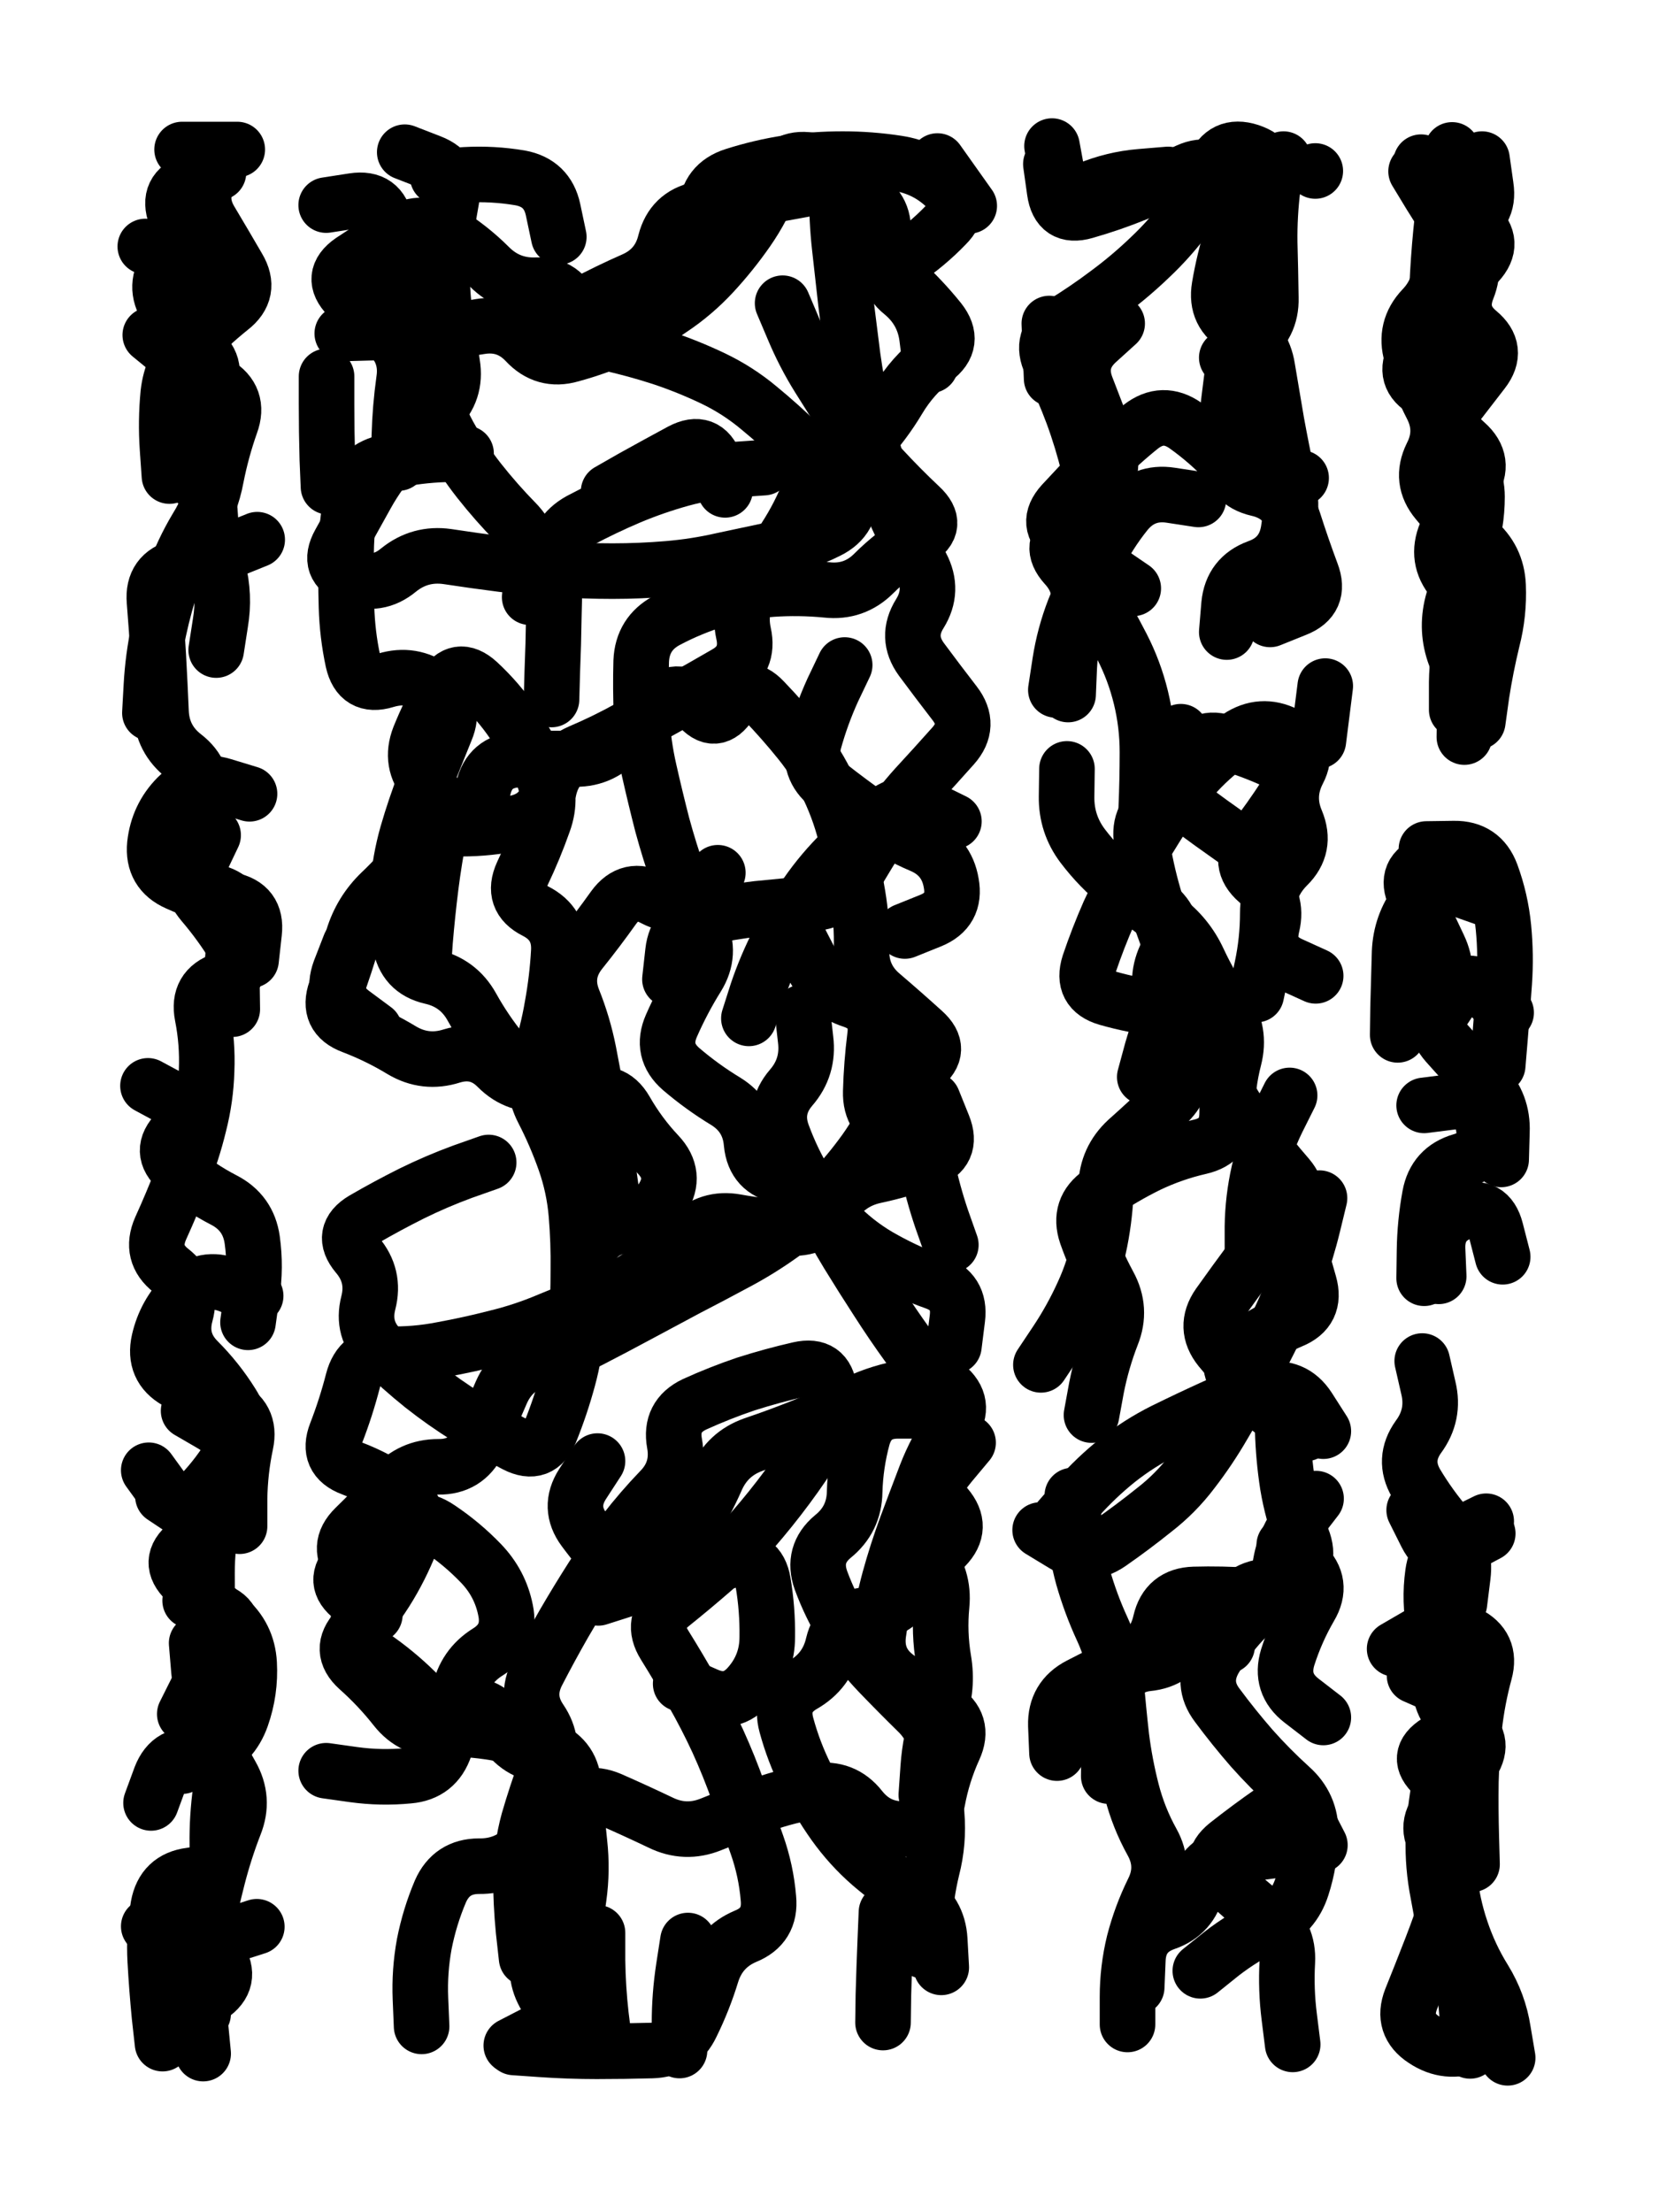
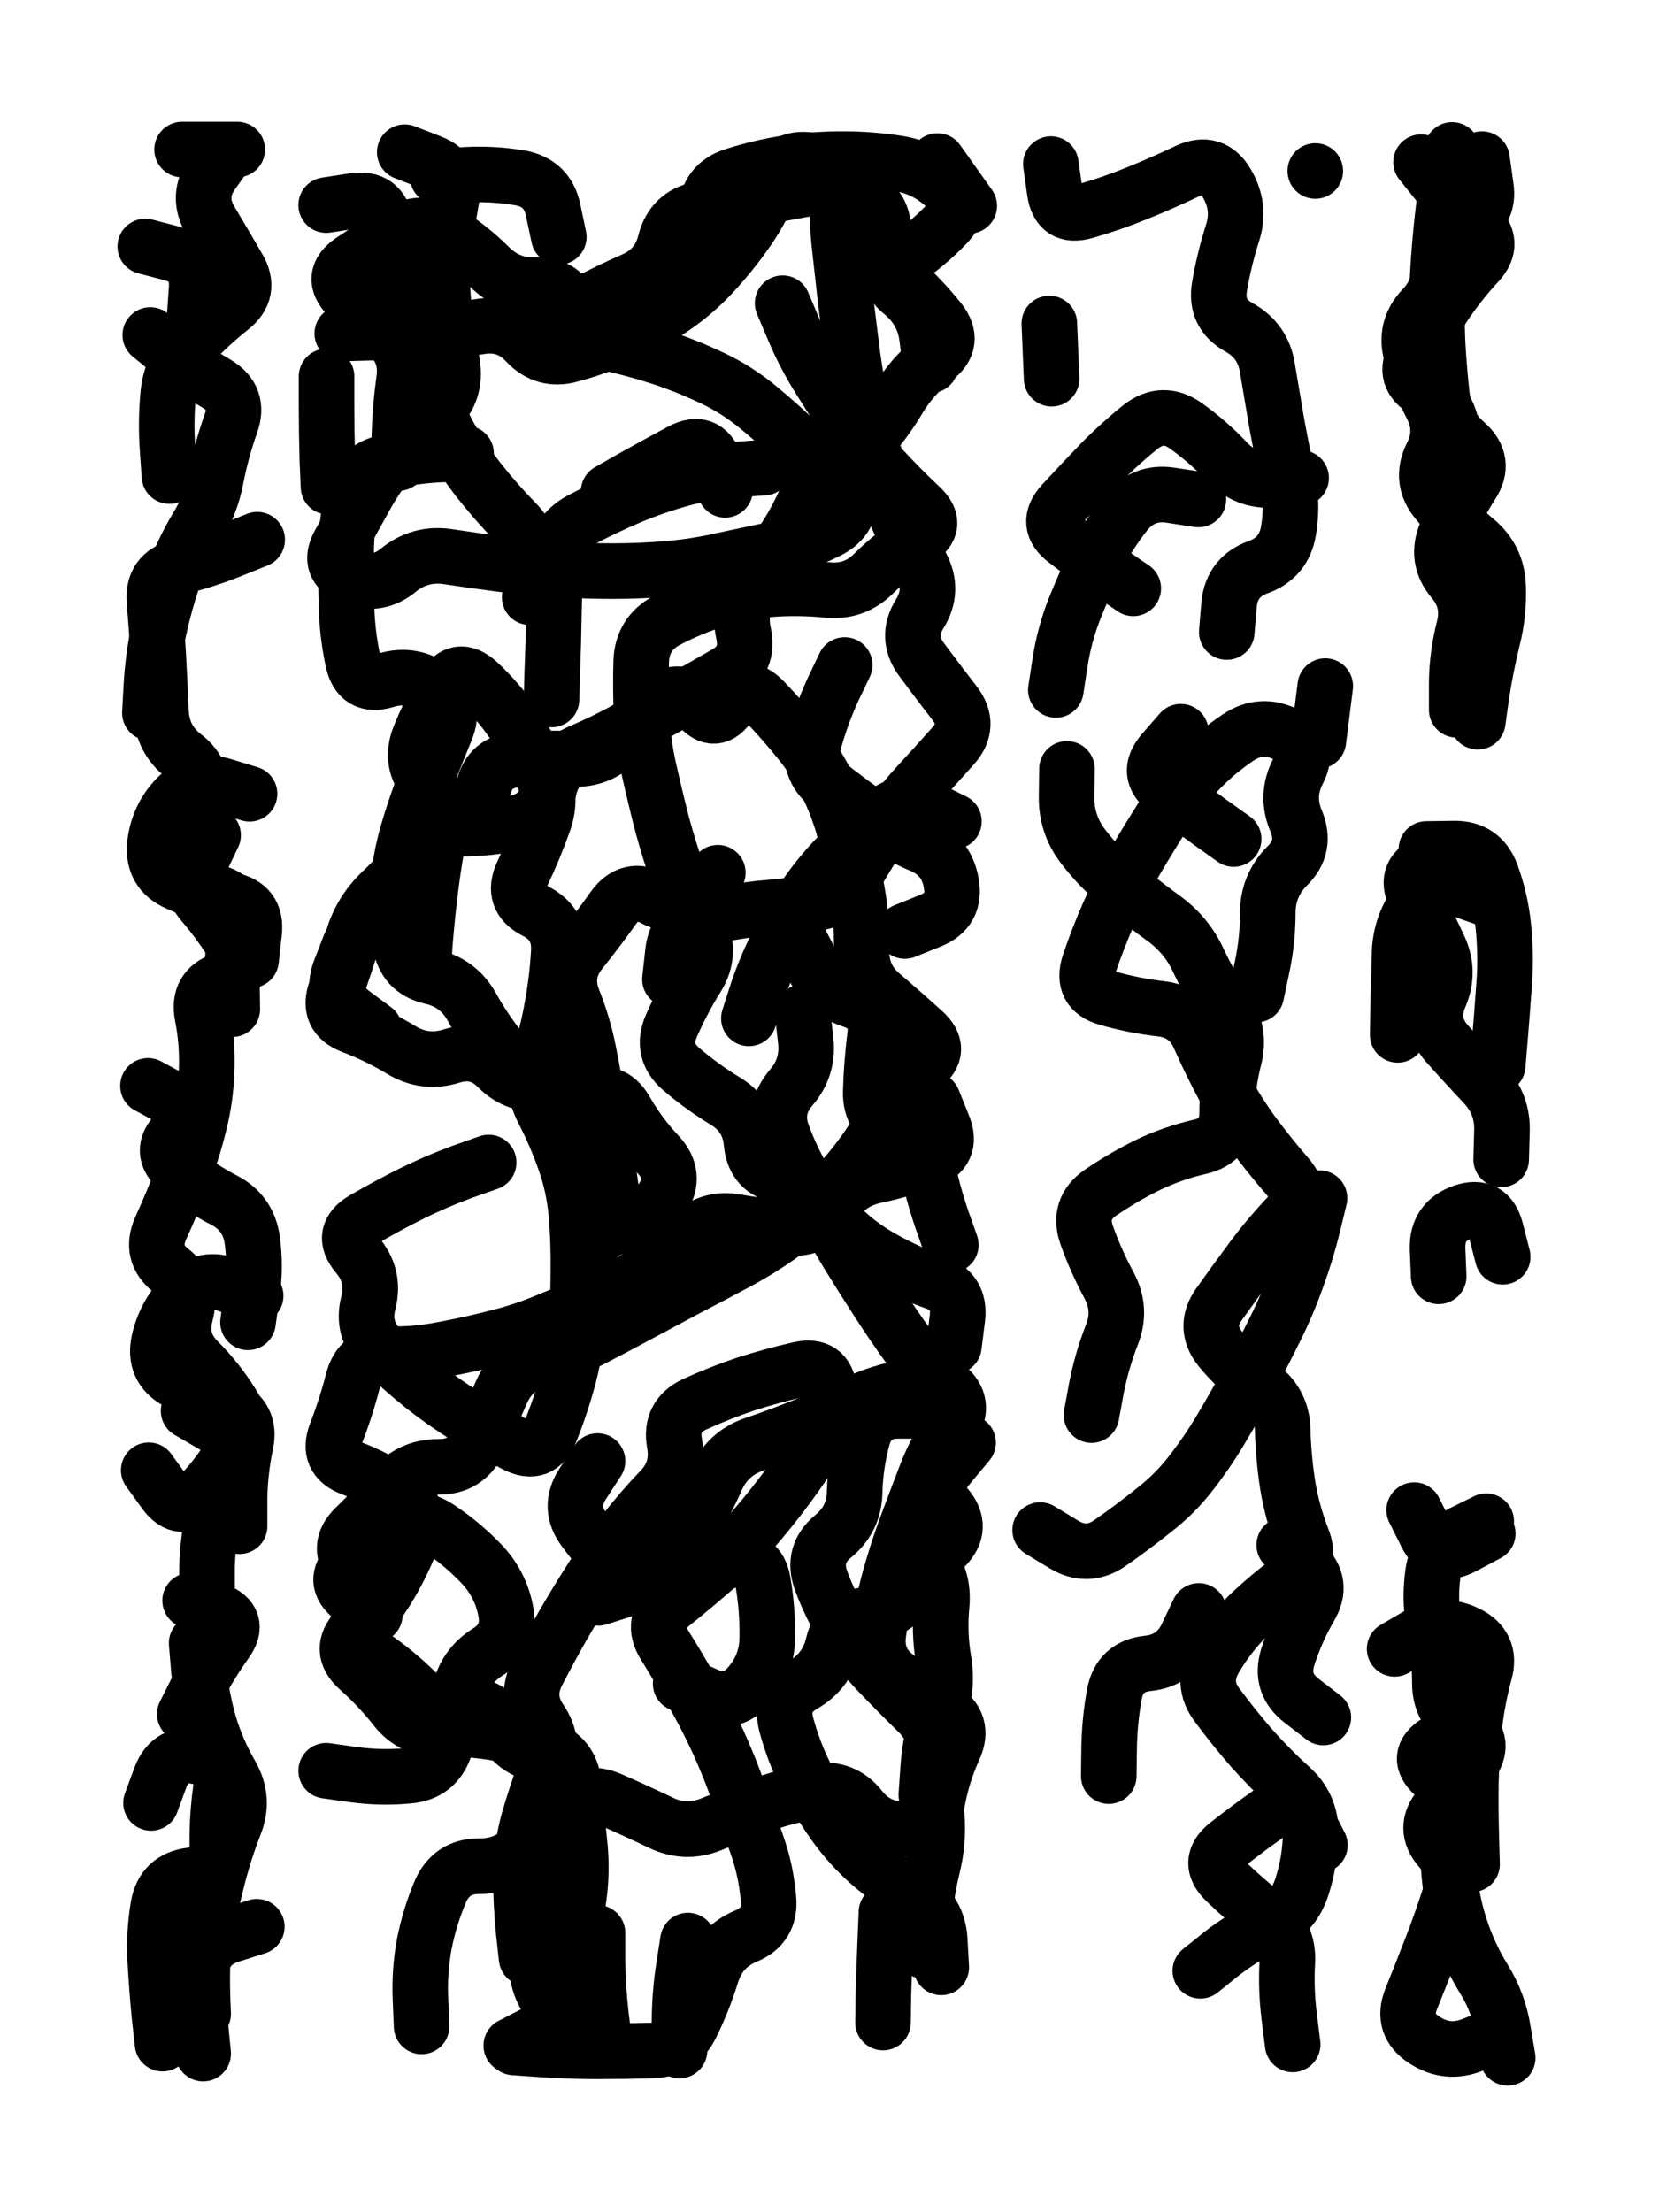
<svg xmlns="http://www.w3.org/2000/svg" viewBox="0 0 4329 5772">
  <title>Infinite Scribble #684</title>
  <defs>
    <filter id="piece_684_3_4_filter" x="-100" y="-100" width="4529" height="5972" filterUnits="userSpaceOnUse">
      <feGaussianBlur in="SourceGraphic" result="lineShape_1" stdDeviation="7250e-3" />
      <feColorMatrix in="lineShape_1" result="lineShape" type="matrix" values="1 0 0 0 0  0 1 0 0 0  0 0 1 0 0  0 0 0 8700e-3 -4350e-3" />
      <feGaussianBlur in="lineShape" result="shrank_blurred" stdDeviation="24500e-3" />
      <feColorMatrix in="shrank_blurred" result="shrank" type="matrix" values="1 0 0 0 0 0 1 0 0 0 0 0 1 0 0 0 0 0 31100e-3 -26100e-3" />
      <feColorMatrix in="lineShape" result="border_filled" type="matrix" values="1 0 0 0 0  0 1 0 0 0  0 0 1 0 0  0 0 0 1 0" />
      <feComposite in="border_filled" in2="shrank" result="border" operator="out" />
      <feColorMatrix in="lineShape" result="shapes_linestyle" type="matrix" values="1 0 0 0 0  0 1 0 0 0  0 0 1 0 0  0 0 0 0.4 0" />
      <feComposite in="shapes_linestyle" in2="shrank" result="shapes_linestyle_cropped" operator="in" />
      <feComposite in="border" in2="shapes_linestyle_cropped" result="shapes" operator="over" />
      <feTurbulence result="shapes_finished_turbulence" type="turbulence" baseFrequency="172413e-6" numOctaves="3" />
      <feGaussianBlur in="shapes_finished_turbulence" result="shapes_finished_turbulence_smoothed" stdDeviation="0" />
      <feDisplacementMap in="shapes" in2="shapes_finished_turbulence_smoothed" result="shapes_finished_results_shifted" scale="4350e-2" xChannelSelector="R" yChannelSelector="G" />
      <feOffset in="shapes_finished_results_shifted" result="shapes_finished" dx="-1087e-2" dy="-1087e-2" />
    </filter>
    <filter id="piece_684_3_4_shadow" x="-100" y="-100" width="4529" height="5972" filterUnits="userSpaceOnUse">
      <feColorMatrix in="SourceGraphic" result="result_blackened" type="matrix" values="0 0 0 0 0  0 0 0 0 0  0 0 0 0 0  0 0 0 0.8 0" />
      <feGaussianBlur in="result_blackened" result="result_blurred" stdDeviation="43500e-3" />
      <feComposite in="SourceGraphic" in2="result_blurred" result="result" operator="over" />
    </filter>
    <filter id="piece_684_3_4_overall" x="-100" y="-100" width="4529" height="5972" filterUnits="userSpaceOnUse">
      <feTurbulence result="background_texture_bumps" type="fractalNoise" baseFrequency="58e-3" numOctaves="3" />
      <feDiffuseLighting in="background_texture_bumps" result="background_texture" surfaceScale="1" diffuseConstant="2" lighting-color="#555">
        <feDistantLight azimuth="225" elevation="20" />
      </feDiffuseLighting>
      <feMorphology in="SourceGraphic" result="background_glow_1_thicken" operator="dilate" radius="34400e-3" />
      <feColorMatrix in="background_glow_1_thicken" result="background_glow_1_thicken_colored" type="matrix" values="1 0 0 0 -0.2  0 1 0 0 -0.2  0 0 1 0 -0.2  0 0 0 0.8 0" />
      <feGaussianBlur in="background_glow_1_thicken_colored" result="background_glow_1" stdDeviation="344000e-3" />
      <feMorphology in="SourceGraphic" result="background_glow_2_thicken" operator="dilate" radius="25800e-3" />
      <feColorMatrix in="background_glow_2_thicken" result="background_glow_2_thicken_colored" type="matrix" values="0 0 0 0 0  0 0 0 0 0  0 0 0 0 0  0 0 0 1 0" />
      <feGaussianBlur in="background_glow_2_thicken_colored" result="background_glow_2" stdDeviation="34400e-3" />
      <feComposite in="background_glow_1" in2="background_glow_2" result="background_glow" operator="out" />
      <feBlend in="background_glow" in2="background_texture" result="background_merged" mode="lighten" />
      <feColorMatrix in="background_merged" result="background" type="matrix" values="0.2 0 0 0 0  0 0.2 0 0 0  0 0 0.2 0 0  0 0 0 1 0" />
    </filter>
    <clipPath id="piece_684_3_4_clip">
      <rect x="0" y="0" width="4329" height="5772" />
    </clipPath>
    <g id="layer_4" filter="url(#piece_684_3_4_filter)" stroke-width="145" stroke-linecap="round" fill="none">
      <path d="M 541 5369 Q 541 5369 534 5297 Q 527 5225 535 5153 Q 543 5082 612 5060 L 681 5038 M 682 1419 Q 682 1419 615 1446 Q 548 1473 478 1490 Q 408 1508 414 1580 Q 420 1652 424 1724 Q 428 1796 431 1868 Q 434 1940 491 1984 Q 548 2028 537 2099 Q 526 2171 510 2241 Q 494 2312 540 2367 Q 587 2422 624 2483 Q 662 2545 593 2567 Q 525 2590 539 2661 Q 553 2732 550 2804 Q 548 2876 530 2946 Q 513 3016 486 3083 Q 460 3150 430 3216 Q 401 3282 457 3326 Q 514 3371 495 3440 Q 476 3510 527 3561 Q 578 3612 616 3673 Q 655 3734 619 3796 Q 583 3858 533 3910 Q 484 3963 441 3905 L 399 3847 M 493 4483 Q 493 4483 525 4419 Q 558 4355 600 4296 Q 642 4238 574 4212 L 507 4187 M 486 401 L 630 401 M 519 835 Q 519 835 524 763 Q 529 691 459 672 L 390 654" stroke="hsl(264,100%,66%)" />
      <path d="M 1111 5298 Q 1111 5298 1108 5226 Q 1105 5154 1118 5083 Q 1132 5012 1160 4946 Q 1189 4880 1261 4880 Q 1333 4881 1383 4829 Q 1433 4777 1485 4727 Q 1537 4678 1603 4706 Q 1669 4735 1734 4766 Q 1799 4798 1866 4771 Q 1933 4744 2001 4719 Q 2069 4695 2140 4684 Q 2212 4673 2256 4729 Q 2301 4786 2373 4783 Q 2445 4781 2457 4710 Q 2470 4639 2500 4573 Q 2530 4508 2469 4469 Q 2409 4430 2351 4387 Q 2293 4344 2303 4272 Q 2313 4201 2332 4131 Q 2351 4062 2376 3994 Q 2401 3927 2427 3859 Q 2453 3792 2494 3732 Q 2535 3673 2479 3627 Q 2424 3581 2381 3523 Q 2339 3465 2300 3404 Q 2261 3344 2223 3282 Q 2186 3221 2153 3156 Q 2121 3092 2050 3079 Q 1979 3066 1972 2994 Q 1966 2922 1904 2884 Q 1843 2847 1788 2800 Q 1734 2753 1763 2687 Q 1792 2621 1830 2560 Q 1868 2499 1837 2434 Q 1806 2369 1782 2301 Q 1758 2233 1739 2163 Q 1721 2093 1705 2022 Q 1689 1952 1685 1880 Q 1682 1808 1684 1736 Q 1687 1664 1750 1630 Q 1814 1596 1883 1575 Q 1952 1554 2024 1548 Q 2096 1543 2168 1550 Q 2240 1558 2291 1507 Q 2342 1456 2403 1419 Q 2465 1382 2412 1333 Q 2360 1284 2311 1231 Q 2263 1178 2224 1117 Q 2185 1057 2147 996 Q 2109 935 2081 868 L 2053 802 M 1393 1569 Q 1393 1569 1400 1497 Q 1407 1425 1356 1373 Q 1306 1322 1261 1265 Q 1217 1209 1182 1146 Q 1148 1083 1126 1014 Q 1105 945 1083 876 Q 1062 807 1045 736 Q 1029 666 1017 595 Q 1005 524 933 535 L 862 546 M 2372 2440 Q 2372 2440 2439 2413 Q 2506 2386 2493 2315 Q 2481 2244 2414 2216 Q 2348 2188 2289 2146 Q 2230 2105 2173 2060 Q 2117 2016 2135 1946 Q 2154 1877 2184 1811 L 2215 1746 M 1849 635 Q 1849 635 1853 563 Q 1857 491 1926 469 Q 1995 447 2066 436 Q 2138 426 2210 426 Q 2282 426 2353 437 Q 2425 448 2477 497 Q 2530 547 2479 598 Q 2429 650 2369 690 Q 2309 730 2365 775 Q 2421 821 2430 892 L 2439 964 M 1572 4180 Q 1572 4180 1641 4158 Q 1710 4137 1779 4117 Q 1849 4097 1919 4082 Q 1990 4068 2002 4139 Q 2014 4210 2013 4282 Q 2013 4354 1966 4408 Q 1919 4463 1853 4433 L 1787 4404 M 989 4224 Q 989 4224 931 4180 Q 874 4137 925 4086 Q 976 4035 1036 3996 Q 1097 3958 1156 3998 Q 1216 4038 1266 4090 Q 1316 4142 1330 4212 Q 1345 4283 1284 4321 Q 1223 4359 1209 4430 Q 1195 4501 1172 4569 Q 1149 4638 1077 4644 Q 1005 4651 933 4641 L 862 4631 M 868 1281 Q 868 1281 865 1209 Q 863 1137 863 1065 L 863 993 M 1784 5361 Q 1784 5361 1784 5289 Q 1784 5217 1795 5145 L 1806 5074 M 1588 5341 Q 1588 5341 1579 5269 Q 1571 5198 1570 5126 L 1570 5054 M 2492 3259 Q 2492 3259 2468 3191 Q 2445 3123 2430 3052 Q 2416 2982 2348 2956 Q 2281 2931 2283 2859 Q 2285 2787 2294 2715 Q 2304 2644 2235 2621 Q 2167 2599 2134 2535 L 2101 2471 M 2315 5288 Q 2315 5288 2316 5216 Q 2318 5144 2321 5072 L 2324 5000 M 1599 1293 Q 1599 1293 1662 1257 Q 1725 1222 1788 1188 Q 1852 1154 1877 1221 L 1903 1289 M 1115 2539 Q 1115 2539 1120 2467 Q 1126 2395 1135 2323 Q 1144 2252 1158 2181 Q 1172 2110 1125 2055 Q 1079 2001 1105 1934 Q 1132 1867 1168 1805 Q 1205 1743 1258 1791 Q 1311 1840 1351 1899 Q 1392 1959 1423 2024 Q 1454 2089 1429 2157 Q 1405 2225 1374 2290 Q 1344 2356 1408 2388 Q 1473 2421 1469 2493 Q 1465 2565 1452 2636 Q 1440 2707 1417 2775 Q 1395 2844 1428 2908 Q 1461 2972 1485 3040 Q 1509 3108 1515 3180 Q 1521 3252 1520 3324 Q 1520 3396 1516 3468 Q 1512 3540 1493 3609 Q 1474 3679 1447 3746 Q 1420 3813 1356 3780 Q 1292 3747 1231 3709 Q 1170 3671 1113 3626 Q 1057 3581 1005 3530 Q 954 3480 972 3410 Q 990 3340 943 3285 Q 897 3230 959 3193 Q 1021 3157 1085 3125 Q 1150 3093 1218 3068 L 1286 3044" stroke="hsl(241,100%,63%)" />
      <path d="M 3212 1660 Q 3212 1660 3218 1588 Q 3225 1516 3293 1491 Q 3361 1467 3373 1396 Q 3385 1325 3370 1254 Q 3355 1184 3342 1113 Q 3330 1042 3318 971 Q 3307 900 3244 865 Q 3181 830 3193 759 Q 3205 688 3227 619 Q 3249 551 3212 489 Q 3176 427 3110 457 Q 3045 488 2978 515 Q 2912 542 2842 562 Q 2773 582 2763 510 L 2753 439 M 3454 3137 Q 3454 3137 3437 3207 Q 3420 3277 3395 3345 Q 3371 3413 3339 3477 Q 3307 3542 3273 3605 Q 3239 3669 3202 3731 Q 3166 3793 3122 3850 Q 3079 3907 3022 3951 Q 2966 3996 2907 4037 Q 2848 4078 2786 4040 L 2725 4003 M 3464 4492 Q 3464 4492 3407 4448 Q 3350 4404 3371 4335 Q 3393 4266 3429 4204 Q 3466 4142 3414 4092 L 3362 4042 M 2904 4645 Q 2904 4645 2905 4573 Q 2906 4501 2919 4430 Q 2933 4359 3005 4351 Q 3077 4344 3108 4279 L 3139 4214 M 2766 1811 Q 2766 1811 2777 1739 Q 2788 1668 2814 1601 Q 2841 1534 2872 1469 Q 2904 1404 2949 1348 Q 2995 1292 3066 1303 L 3138 1314 M 3384 5345 Q 3384 5345 3375 5273 Q 3366 5202 3370 5130 Q 3374 5058 3317 5013 Q 3261 4969 3209 4919 Q 3157 4869 3213 4824 Q 3270 4779 3329 4738 Q 3389 4697 3422 4761 L 3455 4825 M 3230 2200 Q 3230 2200 3171 2158 Q 3113 2116 3055 2072 Q 2998 2029 3045 1974 L 3092 1920 M 2859 3703 Q 2859 3703 2872 3632 Q 2886 3561 2912 3494 Q 2939 3427 2904 3363 Q 2870 3300 2846 3232 Q 2823 3164 2882 3123 Q 2942 3082 3007 3050 Q 3072 3019 3142 3003 Q 3213 2987 3213 2915 Q 3213 2843 3231 2773 Q 3249 2703 3209 2643 Q 3169 2583 3138 2517 Q 3108 2452 3050 2409 Q 2992 2367 2936 2321 Q 2880 2276 2836 2218 Q 2793 2161 2794 2089 L 2795 2017 M 3451 1944 L 3469 1801 M 2755 999 L 2749 855 M 3443 457 L 3443 457" stroke="hsl(208,100%,52%)" />
-       <path d="M 3832 1934 Q 3832 1934 3833 1862 Q 3834 1790 3808 1722 Q 3783 1655 3801 1585 Q 3820 1516 3842 1447 Q 3865 1379 3865 1307 Q 3865 1235 3806 1193 Q 3748 1151 3792 1094 Q 3836 1037 3880 980 Q 3924 923 3868 877 Q 3813 831 3840 764 Q 3867 697 3824 639 Q 3781 581 3743 519 L 3706 458 M 3762 2669 Q 3762 2669 3802 2609 Q 3842 2549 3891 2601 L 3941 2653 M 3727 3346 Q 3727 3346 3728 3274 Q 3729 3202 3742 3131 Q 3755 3060 3824 3040 Q 3894 3020 3882 2949 Q 3870 2878 3798 2886 L 3727 2895 M 3819 4195 Q 3819 4195 3828 4123 Q 3837 4052 3790 3997 Q 3743 3943 3706 3881 Q 3670 3819 3712 3760 Q 3755 3702 3738 3632 L 3722 3562 M 3773 5004 Q 3773 5004 3760 4933 Q 3748 4862 3752 4790 Q 3757 4718 3771 4647 Q 3786 4577 3810 4509 Q 3834 4441 3768 4412 L 3702 4383 M 3835 5218 L 3847 5362" stroke="hsl(192,100%,46%)" />
    </g>
    <g id="layer_3" filter="url(#piece_684_3_4_filter)" stroke-width="145" stroke-linecap="round" fill="none">
      <path d="M 666 2516 Q 666 2516 674 2444 Q 682 2373 611 2359 Q 540 2345 474 2315 Q 408 2286 415 2214 Q 423 2142 473 2091 Q 524 2040 593 2061 L 662 2082 M 453 1253 Q 453 1253 448 1181 Q 443 1109 450 1037 Q 458 965 507 912 Q 556 860 612 815 Q 669 771 632 709 Q 596 647 559 585 Q 523 523 564 464 L 606 405 M 658 3461 Q 658 3461 668 3389 Q 679 3318 669 3246 Q 659 3175 595 3142 Q 531 3109 476 3062 Q 422 3015 473 2964 Q 524 2913 460 2878 L 397 2844 M 554 4331 Q 554 4331 552 4259 Q 551 4187 551 4115 Q 551 4043 566 3972 Q 581 3902 604 3833 Q 627 3765 565 3728 L 503 3692 M 435 5343 Q 435 5343 427 5271 Q 420 5199 416 5127 Q 412 5055 424 4984 Q 437 4913 508 4904 Q 580 4896 578 4824 Q 577 4752 587 4680 Q 597 4609 526 4594 Q 456 4580 430 4647 L 405 4715" stroke="hsl(241,100%,71%)" />
      <path d="M 1759 2566 Q 1759 2566 1767 2494 Q 1775 2423 1845 2406 Q 1915 2390 1987 2382 Q 2059 2375 2131 2368 Q 2203 2362 2239 2300 Q 2276 2238 2314 2177 Q 2353 2117 2401 2064 Q 2450 2011 2498 1957 Q 2546 1903 2502 1846 Q 2458 1789 2415 1731 Q 2373 1673 2411 1612 Q 2449 1551 2415 1487 Q 2381 1424 2351 1358 Q 2322 1292 2300 1223 Q 2279 1154 2262 1084 Q 2246 1014 2236 942 Q 2227 871 2218 799 Q 2210 728 2202 656 Q 2194 585 2195 513 Q 2197 441 2125 429 Q 2054 418 2028 485 Q 2002 553 1961 612 Q 1920 671 1871 724 Q 1822 777 1762 817 Q 1703 858 1637 887 Q 1571 917 1501 936 Q 1432 956 1383 903 Q 1334 851 1263 863 Q 1192 875 1120 876 Q 1048 878 976 879 L 904 881 M 2500 3523 Q 2500 3523 2509 3451 Q 2518 3380 2450 3356 Q 2382 3332 2319 3297 Q 2256 3263 2204 3212 Q 2153 3162 2115 3100 Q 2078 3039 2053 2971 Q 2028 2904 2075 2849 Q 2122 2795 2113 2723 L 2105 2652 M 2540 548 L 2457 431 M 1450 1836 Q 1450 1836 1452 1764 Q 1455 1692 1456 1620 Q 1458 1548 1459 1476 Q 1461 1404 1524 1369 Q 1588 1335 1654 1307 Q 1721 1279 1790 1260 Q 1860 1241 1932 1236 L 2004 1231 M 2428 4694 Q 2428 4694 2433 4622 Q 2438 4550 2461 4481 Q 2485 4413 2473 4342 Q 2461 4271 2468 4199 Q 2475 4127 2429 4071 Q 2383 4016 2414 3951 Q 2445 3886 2491 3830 L 2537 3775 M 1385 5120 Q 1385 5120 1377 5048 Q 1370 4976 1370 4904 Q 1371 4832 1390 4762 Q 1410 4693 1435 4625 Q 1461 4558 1420 4498 Q 1380 4439 1413 4375 Q 1446 4311 1482 4248 Q 1518 4186 1557 4125 Q 1596 4065 1640 4008 Q 1684 3951 1734 3899 Q 1784 3848 1771 3777 Q 1758 3706 1823 3675 Q 1889 3645 1957 3622 Q 2026 3600 2096 3584 Q 2167 3568 2175 3639 Q 2184 3711 2146 3772 Q 2108 3833 2065 3891 Q 2022 3949 1975 4003 Q 1928 4058 1873 4105 Q 1819 4152 1763 4197 Q 1707 4242 1745 4303 Q 1783 4364 1818 4426 Q 1854 4489 1884 4554 Q 1914 4620 1938 4688 Q 1962 4756 1986 4824 Q 2010 4892 2016 4964 Q 2023 5036 1956 5063 Q 1890 5091 1868 5160 Q 1847 5229 1815 5294 Q 1784 5359 1712 5361 Q 1640 5363 1568 5363 Q 1496 5363 1424 5358 L 1352 5353 M 1508 3505 Q 1508 3505 1518 3433 Q 1528 3362 1544 3292 Q 1561 3222 1632 3210 Q 1703 3199 1740 3137 Q 1778 3076 1728 3023 Q 1679 2971 1643 2908 Q 1607 2846 1541 2876 Q 1476 2907 1422 2859 Q 1368 2812 1322 2756 Q 1277 2701 1242 2638 Q 1207 2575 1136 2559 Q 1066 2543 1055 2471 Q 1044 2400 1049 2328 Q 1054 2256 1074 2186 Q 1094 2117 1120 2050 Q 1147 1983 1174 1916 Q 1202 1850 1144 1807 Q 1086 1765 1017 1786 Q 948 1807 932 1736 Q 917 1666 915 1594 Q 913 1522 914 1450 Q 915 1378 929 1307 Q 943 1236 1013 1218 Q 1083 1201 1155 1197 L 1227 1194 M 1153 472 Q 1153 472 1225 467 Q 1297 463 1368 475 Q 1439 488 1454 558 L 1469 629" stroke="hsl(214,100%,62%)" />
-       <path d="M 3325 1627 Q 3325 1627 3392 1600 Q 3459 1574 3433 1506 Q 3408 1439 3386 1370 Q 3364 1302 3293 1286 Q 3223 1270 3216 1198 Q 3209 1126 3218 1054 Q 3227 983 3236 911 Q 3245 840 3254 768 Q 3263 697 3285 628 Q 3308 560 3334 493 L 3360 426 M 2776 3974 Q 2776 3974 2823 3920 Q 2871 3866 2927 3821 Q 2984 3776 3048 3744 Q 3113 3712 3179 3682 Q 3245 3653 3315 3638 Q 3386 3624 3425 3684 L 3464 3745 M 2998 2821 Q 2998 2821 3017 2751 Q 3037 2682 3066 2616 Q 3096 2551 3068 2484 Q 3041 2418 3021 2348 Q 3001 2279 2990 2207 Q 2979 2136 3042 2102 Q 3106 2068 3120 1997 Q 3135 1927 3204 1947 Q 3274 1967 3339 1997 Q 3404 2028 3364 2088 Q 3325 2148 3281 2205 Q 3238 2263 3292 2310 Q 3347 2357 3330 2427 Q 3313 2497 3378 2527 L 3444 2557 M 2977 5196 Q 2977 5196 2980 5124 Q 2983 5052 3051 5028 Q 3119 5005 3135 4934 Q 3152 4864 3223 4854 Q 3295 4844 3366 4835 L 3438 4826 M 3279 3283 Q 3279 3283 3279 3211 Q 3280 3139 3296 3068 Q 3312 2998 3344 2933 L 3376 2869 M 3059 466 Q 3059 466 2987 472 Q 2915 478 2848 506 Q 2782 534 2769 463 L 2756 392 M 2798 1823 Q 2798 1823 2801 1751 Q 2805 1679 2822 1609 Q 2840 1539 2791 1486 Q 2743 1433 2802 1392 Q 2862 1352 2892 1286 Q 2923 1221 2897 1154 Q 2871 1087 2845 1019 Q 2820 952 2873 903 L 2926 855 M 2769 4585 Q 2769 4585 2766 4513 Q 2764 4441 2828 4408 Q 2892 4375 2957 4344 Q 3023 4314 3039 4243 Q 3055 4173 3127 4171 Q 3199 4169 3271 4174 Q 3343 4180 3350 4108 Q 3358 4036 3401 3978 L 3445 3921" stroke="hsl(180,100%,49%)" />
      <path d="M 3867 1894 Q 3867 1894 3877 1822 Q 3888 1751 3905 1681 Q 3923 1611 3920 1539 Q 3917 1467 3862 1421 Q 3807 1375 3761 1319 Q 3715 1264 3747 1199 Q 3780 1135 3747 1071 Q 3714 1007 3694 937 Q 3674 868 3723 816 Q 3773 764 3768 692 Q 3764 620 3831 594 Q 3899 569 3888 497 L 3878 426 M 3889 3980 Q 3889 3980 3824 4012 Q 3760 4045 3750 4116 Q 3740 4188 3754 4259 Q 3768 4330 3768 4402 Q 3768 4474 3829 4511 Q 3891 4549 3852 4610 Q 3814 4671 3768 4726 Q 3722 4781 3769 4835 Q 3817 4889 3794 4957 Q 3772 5026 3746 5093 Q 3720 5160 3693 5227 Q 3667 5294 3727 5333 Q 3787 5373 3854 5346 L 3921 5319 M 3928 3036 Q 3928 3036 3930 2964 Q 3933 2892 3883 2839 Q 3834 2787 3786 2733 Q 3739 2679 3767 2612 Q 3796 2546 3765 2481 Q 3734 2416 3703 2350 Q 3673 2285 3741 2261 Q 3810 2238 3860 2289 L 3911 2340" stroke="hsl(147,100%,49%)" />
    </g>
    <g id="layer_2" filter="url(#piece_684_3_4_filter)" stroke-width="145" stroke-linecap="round" fill="none">
-       <path d="M 402 1871 Q 402 1871 406 1799 Q 410 1727 425 1656 Q 440 1586 463 1518 Q 487 1450 524 1388 Q 562 1327 575 1256 Q 589 1185 613 1117 Q 638 1049 576 1012 Q 514 976 458 930 L 403 885 M 636 3993 Q 636 3993 636 3921 Q 637 3849 652 3778 Q 667 3708 601 3679 Q 535 3651 472 3615 Q 410 3580 426 3509 Q 442 3439 493 3388 Q 544 3338 611 3365 L 678 3392 M 617 2644 Q 617 2644 616 2572 Q 616 2500 630 2429 Q 644 2359 574 2339 Q 505 2320 536 2255 L 567 2190 M 541 5265 Q 541 5265 537 5193 Q 534 5121 547 5050 Q 561 4979 579 4909 Q 597 4839 623 4772 Q 650 4705 614 4642 Q 578 4580 557 4511 Q 537 4442 530 4370 L 524 4298" stroke="hsl(214,100%,72%)" />
+       <path d="M 402 1871 Q 402 1871 406 1799 Q 410 1727 425 1656 Q 440 1586 463 1518 Q 487 1450 524 1388 Q 562 1327 575 1256 Q 589 1185 613 1117 Q 638 1049 576 1012 Q 514 976 458 930 L 403 885 M 636 3993 Q 636 3993 636 3921 Q 637 3849 652 3778 Q 667 3708 601 3679 Q 535 3651 472 3615 Q 410 3580 426 3509 Q 442 3439 493 3388 Q 544 3338 611 3365 L 678 3392 M 617 2644 Q 617 2644 616 2572 Q 616 2500 630 2429 Q 644 2359 574 2339 Q 505 2320 536 2255 L 567 2190 M 541 5265 Q 534 5121 547 5050 Q 561 4979 579 4909 Q 597 4839 623 4772 Q 650 4705 614 4642 Q 578 4580 557 4511 Q 537 4442 530 4370 L 524 4298" stroke="hsl(214,100%,72%)" />
      <path d="M 1471 838 Q 1471 838 1534 804 Q 1598 770 1664 741 Q 1730 712 1747 642 Q 1765 572 1835 557 Q 1906 543 1977 529 Q 2048 516 2119 503 Q 2190 490 2255 520 Q 2321 550 2315 622 Q 2310 694 2363 742 Q 2417 791 2462 847 Q 2507 904 2449 947 Q 2392 991 2355 1053 Q 2318 1115 2269 1168 Q 2221 1221 2228 1292 Q 2236 1364 2171 1396 Q 2107 1428 2036 1443 Q 1966 1458 1895 1473 Q 1825 1489 1753 1495 Q 1681 1501 1609 1501 Q 1537 1501 1465 1496 Q 1393 1492 1321 1483 Q 1250 1474 1178 1463 Q 1107 1453 1051 1498 Q 996 1544 929 1517 Q 862 1491 897 1428 Q 932 1365 967 1302 Q 1002 1239 1051 1186 Q 1100 1133 1151 1082 Q 1203 1032 1191 960 Q 1180 889 1170 817 Q 1161 746 1168 674 Q 1176 602 1189 531 Q 1202 460 1134 434 L 1067 408 M 1256 2139 Q 1256 2139 1272 2068 Q 1288 1998 1360 1993 Q 1432 1988 1504 1991 Q 1576 1995 1625 1942 Q 1675 1890 1730 1843 Q 1785 1797 1831 1852 Q 1877 1908 1916 1847 Q 1955 1787 2004 1839 Q 2054 1891 2099 1947 Q 2144 2003 2174 2068 Q 2205 2134 2221 2204 Q 2237 2275 2249 2346 Q 2261 2417 2259 2489 Q 2257 2561 2312 2607 Q 2367 2654 2420 2702 Q 2474 2750 2417 2794 Q 2361 2839 2331 2904 Q 2301 2970 2258 3027 Q 2215 3085 2164 3136 Q 2113 3187 2054 3229 Q 1996 3271 1932 3305 Q 1869 3339 1805 3372 Q 1742 3406 1678 3440 Q 1615 3474 1551 3507 Q 1487 3540 1417 3559 Q 1348 3578 1319 3644 Q 1291 3710 1259 3774 Q 1227 3839 1155 3838 Q 1083 3838 1036 3892 Q 989 3947 937 3997 Q 886 4047 932 4102 Q 978 4158 951 4225 Q 924 4292 983 4332 Q 1043 4373 1094 4423 Q 1145 4474 1216 4462 Q 1287 4451 1320 4515 Q 1354 4579 1425 4591 Q 1496 4604 1506 4675 Q 1516 4747 1523 4819 Q 1531 4891 1521 4962 Q 1511 5034 1501 5105 Q 1492 5177 1475 5247 L 1458 5317 M 2421 5101 Q 2421 5101 2423 5029 Q 2426 4957 2443 4887 Q 2461 4817 2455 4745 Q 2449 4673 2453 4601 Q 2458 4529 2406 4478 Q 2355 4428 2305 4376 Q 2255 4324 2216 4263 Q 2178 4202 2153 4134 Q 2129 4066 2184 4020 Q 2240 3975 2241 3903 Q 2243 3831 2262 3761 Q 2282 3692 2354 3692 L 2426 3692 M 988 2697 Q 988 2697 930 2654 Q 873 2611 898 2543 L 924 2476 M 1884 2288 Q 1884 2288 1832 2338 Q 1781 2389 1717 2355 Q 1654 2321 1612 2379 Q 1570 2438 1525 2494 Q 1480 2551 1506 2618 Q 1533 2685 1547 2756 Q 1561 2827 1573 2898 Q 1585 2969 1595 3040 L 1605 3112" stroke="hsl(186,100%,61%)" />
-       <path d="M 3212 944 Q 3212 944 3270 902 Q 3329 860 3327 788 Q 3326 716 3324 644 Q 3323 572 3332 500 Q 3341 429 3272 406 Q 3204 384 3177 451 Q 3150 518 3107 575 Q 3064 633 3012 682 Q 2960 732 2902 775 Q 2845 818 2783 856 Q 2722 894 2753 959 Q 2785 1024 2810 1091 Q 2835 1159 2852 1229 Q 2870 1299 2813 1343 Q 2756 1387 2794 1448 Q 2832 1509 2868 1571 Q 2905 1633 2938 1697 Q 2971 1761 2988 1831 Q 3005 1901 3005 1973 Q 3005 2045 3002 2117 Q 3000 2189 2994 2261 Q 2988 2333 3038 2384 Q 3089 2435 3056 2499 Q 3023 2563 3048 2630 Q 3074 2698 3092 2768 Q 3110 2838 3058 2888 Q 3006 2938 2952 2986 Q 2899 3035 2897 3107 Q 2895 3179 2881 3250 Q 2867 3321 2837 3386 Q 2807 3452 2767 3512 L 2727 3572 M 3418 3751 Q 3418 3751 3358 3711 Q 3298 3671 3247 3619 Q 3197 3568 3255 3526 Q 3314 3485 3380 3457 Q 3447 3430 3427 3360 Q 3407 3291 3388 3221 L 3369 3152 M 3213 4305 Q 3213 4305 3224 4233 Q 3236 4162 3307 4151 L 3379 4141 M 2953 5293 Q 2953 5293 2953 5221 Q 2953 5149 2970 5079 Q 2988 5009 3020 4944 Q 3052 4880 3017 4817 Q 2982 4754 2964 4684 Q 2946 4614 2937 4542 Q 2929 4471 2923 4399 Q 2918 4327 2887 4261 Q 2857 4196 2837 4126 Q 2818 4057 2813 3985 L 2809 3913" stroke="hsl(123,100%,56%)" />
      <path d="M 3765 3341 Q 3765 3341 3762 3269 Q 3760 3197 3828 3173 Q 3896 3150 3914 3220 L 3932 3290 M 3812 1863 Q 3812 1863 3812 1791 Q 3813 1719 3831 1649 Q 3849 1579 3802 1524 Q 3756 1469 3784 1402 Q 3812 1336 3851 1275 Q 3890 1215 3836 1167 Q 3782 1120 3774 1048 Q 3766 977 3762 905 Q 3759 833 3761 761 Q 3764 689 3771 617 Q 3778 545 3789 473 L 3800 402 M 3733 2226 Q 3733 2226 3805 2225 Q 3877 2224 3902 2291 Q 3927 2359 3934 2431 Q 3941 2503 3936 2575 Q 3931 2647 3925 2719 L 3919 2791 M 3852 4875 Q 3852 4875 3850 4803 Q 3848 4731 3849 4659 Q 3851 4587 3858 4515 Q 3866 4444 3885 4374 Q 3904 4305 3839 4273 Q 3775 4242 3712 4277 L 3650 4313" stroke="hsl(95,100%,56%)" />
    </g>
    <g id="layer_1" filter="url(#piece_684_3_4_filter)" stroke-width="145" stroke-linecap="round" fill="none">
-       <path d="M 500 5258 Q 500 5258 560 5218 Q 620 5178 581 5117 Q 542 5057 470 5047 L 399 5037 M 575 1707 Q 575 1707 586 1636 Q 598 1565 580 1495 Q 563 1425 559 1353 Q 556 1281 492 1247 Q 428 1214 461 1150 Q 494 1086 541 1032 Q 589 978 537 927 Q 486 877 447 816 Q 408 756 451 699 Q 495 642 469 574 Q 444 507 512 484 L 581 461 M 486 4619 Q 486 4619 551 4589 Q 617 4559 641 4491 Q 665 4423 661 4351 Q 657 4279 602 4232 Q 548 4185 496 4135 Q 444 4085 500 4040 Q 556 3995 496 3955 L 436 3915" stroke="hsl(186,100%,72%)" />
      <path d="M 2445 2881 Q 2445 2881 2472 2948 Q 2499 3015 2431 3039 Q 2363 3064 2292 3079 Q 2222 3095 2184 3156 Q 2147 3218 2075 3215 Q 2003 3212 1932 3199 Q 1861 3186 1810 3237 Q 1759 3288 1699 3328 Q 1640 3369 1574 3399 Q 1509 3429 1442 3456 Q 1376 3484 1306 3501 Q 1236 3519 1165 3532 Q 1094 3546 1022 3544 Q 950 3543 932 3613 Q 914 3683 888 3750 Q 862 3817 929 3842 Q 997 3868 1055 3909 Q 1114 3951 1089 4018 Q 1064 4086 1027 4148 Q 990 4210 941 4263 Q 892 4316 945 4364 Q 999 4412 1043 4468 Q 1088 4525 1160 4522 Q 1232 4520 1303 4532 Q 1374 4544 1440 4572 Q 1506 4601 1508 4673 Q 1510 4745 1498 4816 Q 1486 4887 1467 4956 Q 1448 5026 1423 5093 Q 1398 5161 1436 5222 Q 1474 5283 1409 5315 L 1345 5348 M 1965 2668 Q 1965 2668 1987 2599 Q 2010 2531 2043 2467 Q 2076 2403 2116 2343 Q 2157 2284 2208 2234 Q 2260 2184 2315 2137 Q 2370 2091 2435 2122 L 2500 2154 M 1051 1219 Q 1051 1219 1053 1147 Q 1055 1075 1065 1003 Q 1076 932 1023 883 Q 970 835 919 784 Q 869 733 928 692 Q 988 652 1051 616 Q 1114 581 1175 618 Q 1237 656 1288 707 Q 1339 758 1411 755 Q 1483 753 1505 821 Q 1528 890 1598 906 Q 1669 922 1737 944 Q 1806 967 1871 998 Q 1936 1029 1991 1075 Q 2047 1121 2098 1171 Q 2150 1221 2124 1288 Q 2098 1355 2059 1415 Q 2020 1476 1978 1534 Q 1936 1593 1951 1663 Q 1967 1734 1904 1769 Q 1842 1805 1779 1840 Q 1716 1875 1653 1910 Q 1590 1945 1524 1973 Q 1458 2002 1443 2072 Q 1428 2143 1357 2158 Q 1287 2173 1215 2173 Q 1143 2174 1100 2232 Q 1057 2290 1005 2339 Q 953 2389 932 2458 Q 912 2527 887 2595 Q 863 2663 930 2688 Q 998 2714 1059 2751 Q 1121 2788 1190 2766 Q 1259 2745 1309 2796 Q 1360 2847 1431 2838 Q 1503 2829 1539 2891 L 1576 2953 M 2467 5144 Q 2467 5144 2463 5072 Q 2459 5000 2398 4961 Q 2338 4922 2283 4875 Q 2229 4828 2187 4769 Q 2146 4711 2114 4646 Q 2082 4582 2063 4512 Q 2044 4443 2106 4407 Q 2169 4371 2185 4301 Q 2202 4231 2274 4224 Q 2346 4218 2386 4158 Q 2427 4099 2477 4047 Q 2527 3996 2480 3941 Q 2434 3886 2466 3821 Q 2498 3757 2475 3688 Q 2452 3620 2380 3630 Q 2309 3641 2244 3672 Q 2179 3703 2112 3730 Q 2045 3757 1977 3780 Q 1909 3804 1880 3870 Q 1851 3936 1812 3996 Q 1773 4057 1725 4110 Q 1677 4164 1627 4112 Q 1578 4060 1535 4002 Q 1492 3944 1531 3883 L 1570 3823" stroke="hsl(135,100%,67%)" />
      <path d="M 3143 5153 Q 3143 5153 3199 5108 Q 3256 5064 3321 5033 Q 3386 5003 3408 4934 Q 3430 4866 3431 4794 Q 3432 4722 3378 4674 Q 3325 4626 3277 4572 Q 3230 4518 3187 4460 Q 3144 4403 3180 4340 Q 3216 4278 3267 4227 Q 3319 4177 3377 4134 Q 3436 4092 3409 4025 Q 3383 3958 3371 3886 Q 3360 3815 3358 3743 Q 3357 3671 3299 3628 Q 3241 3586 3195 3530 Q 3150 3474 3191 3415 Q 3233 3356 3276 3298 Q 3319 3240 3368 3188 Q 3418 3136 3371 3081 Q 3324 3027 3281 2969 Q 3239 2911 3204 2847 Q 3170 2784 3141 2718 Q 3113 2652 3041 2643 Q 2970 2635 2900 2615 Q 2831 2595 2853 2526 Q 2876 2458 2905 2392 Q 2935 2327 2970 2264 Q 3006 2202 3045 2141 Q 3085 2081 3133 2028 Q 3182 1975 3242 1935 Q 3302 1895 3366 1927 Q 3431 1959 3398 2023 Q 3365 2087 3393 2153 Q 3421 2220 3370 2270 Q 3319 2321 3319 2393 Q 3319 2465 3304 2535 L 3289 2606 M 2968 1546 Q 2968 1546 2908 1505 Q 2849 1465 2792 1421 Q 2735 1378 2783 1325 Q 2832 1272 2882 1220 Q 2932 1169 2988 1124 Q 3045 1080 3104 1121 Q 3163 1163 3212 1215 Q 3262 1268 3334 1263 L 3406 1258" stroke="hsl(80,100%,63%)" />
      <path d="M 3893 4012 Q 3893 4012 3829 4046 Q 3766 4080 3733 4015 L 3701 3951 M 3658 2711 Q 3658 2711 3659 2639 Q 3661 2567 3663 2495 Q 3666 2423 3709 2365 Q 3752 2308 3820 2331 L 3888 2355 M 3806 1210 Q 3806 1210 3800 1138 Q 3794 1066 3731 1031 Q 3668 996 3703 933 Q 3739 871 3778 810 Q 3818 750 3867 697 Q 3916 644 3862 595 Q 3809 547 3764 490 L 3719 434 M 3945 5380 Q 3945 5380 3933 5309 Q 3922 5238 3884 5176 Q 3846 5115 3823 5046 Q 3800 4978 3793 4906 Q 3786 4834 3796 4762 Q 3806 4691 3753 4642 Q 3700 4594 3761 4556 Q 3823 4519 3797 4452 L 3771 4385" stroke="hsl(59,100%,60%)" />
    </g>
  </defs>
  <g filter="url(#piece_684_3_4_overall)" clip-path="url(#piece_684_3_4_clip)">
    <use href="#layer_4" />
    <use href="#layer_3" />
    <use href="#layer_2" />
    <use href="#layer_1" />
  </g>
  <g clip-path="url(#piece_684_3_4_clip)">
    <use href="#layer_4" filter="url(#piece_684_3_4_shadow)" />
    <use href="#layer_3" filter="url(#piece_684_3_4_shadow)" />
    <use href="#layer_2" filter="url(#piece_684_3_4_shadow)" />
    <use href="#layer_1" filter="url(#piece_684_3_4_shadow)" />
  </g>
</svg>